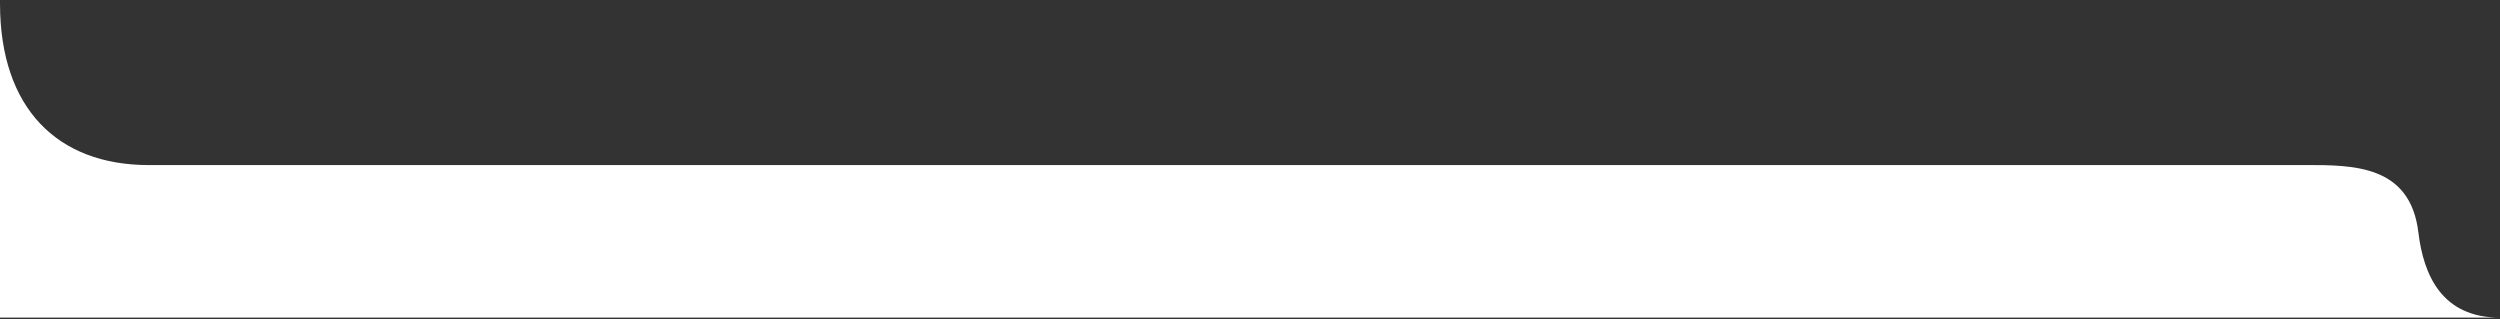
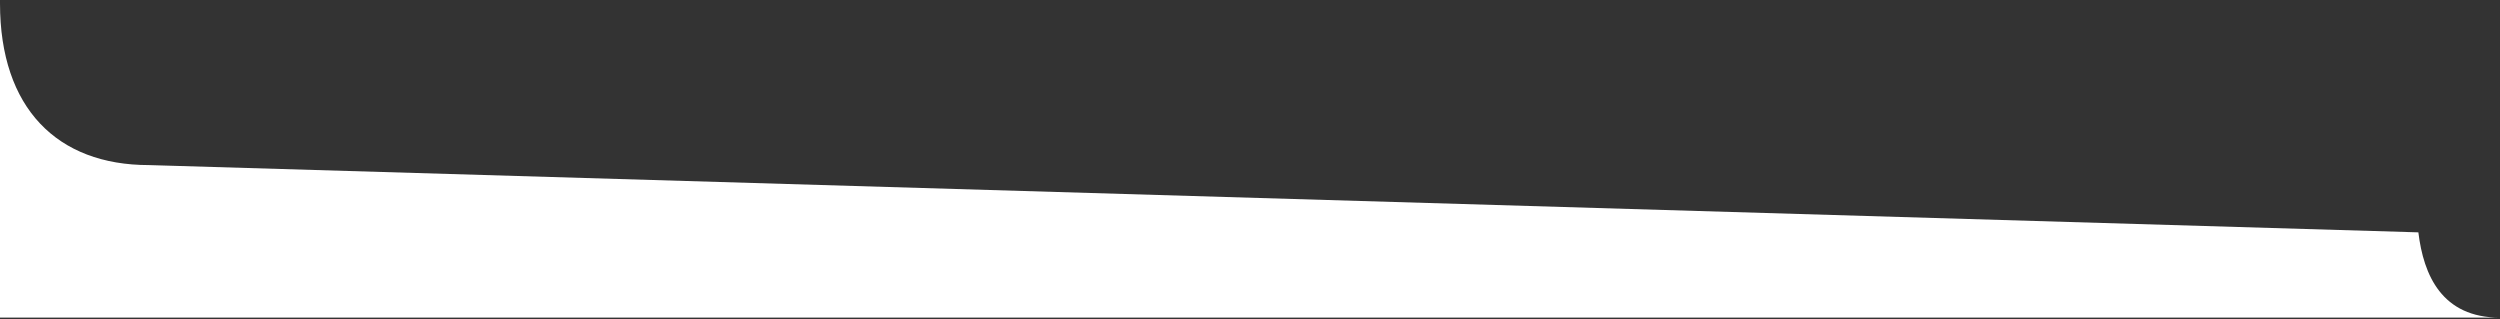
<svg xmlns="http://www.w3.org/2000/svg" width="525" height="67" viewBox="0 0 525 67" fill="none">
  <rect x="0" y="0" width="525" height="67" fill="#333333" stroke="none" />
-   <path d="M507.857 48.794C506.152 34.657 494.203 34.657 484.232 34.657L31.28 34.669C12.017 34.669 0 22.721 0 0.703V66.703L525 66.703C512.812 66.703 508.943 57.806 507.857 48.794Z" fill="white" />
+   <path d="M507.857 48.794L31.28 34.669C12.017 34.669 0 22.721 0 0.703V66.703L525 66.703C512.812 66.703 508.943 57.806 507.857 48.794Z" fill="white" />
</svg>